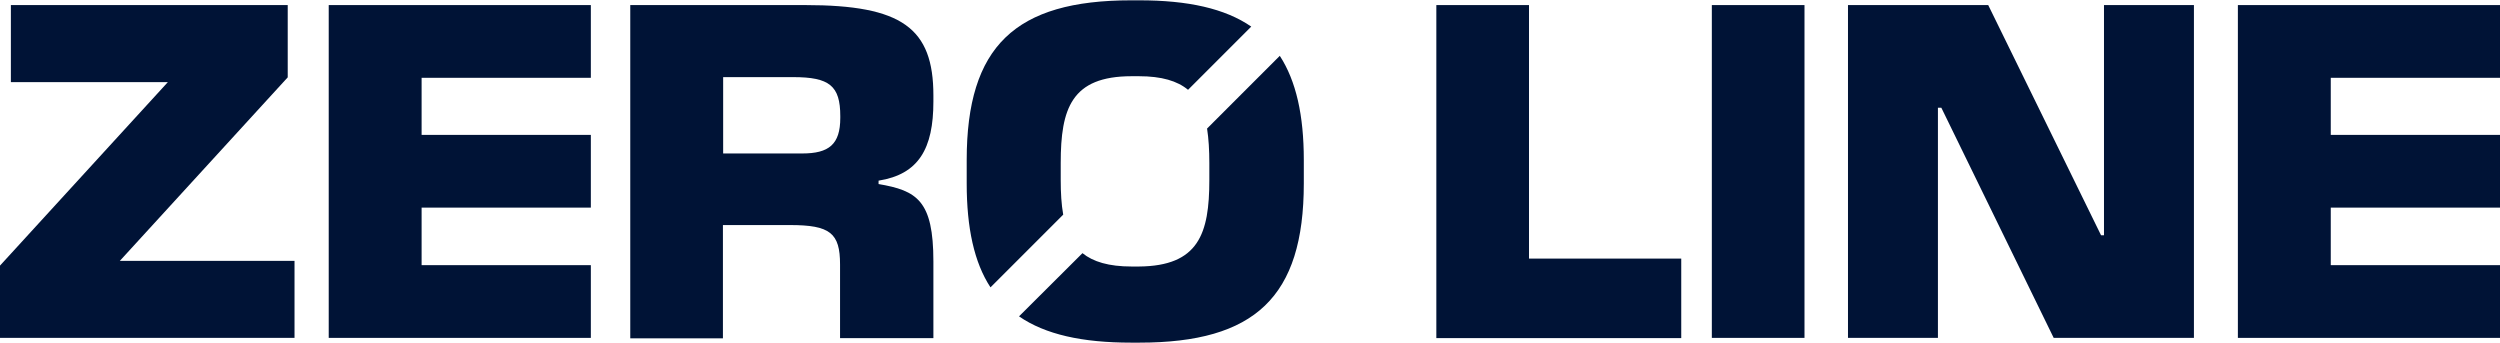
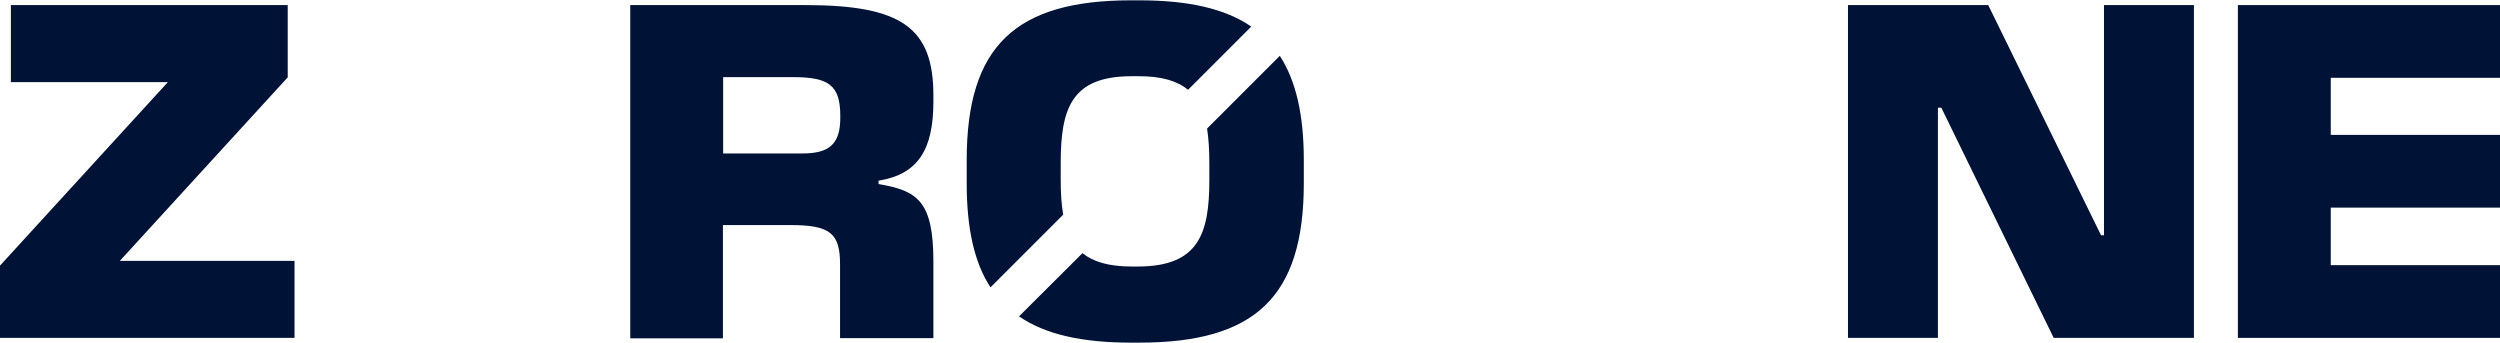
<svg xmlns="http://www.w3.org/2000/svg" fill="none" viewBox="0 0 910 125" height="125" width="910">
  <path fill="#001336" d="M0 122.989V96.683L61.107 29.886H3.958V1.848H104.731V28.154L43.624 94.951H107.205V122.989H0Z" />
-   <path fill="#001336" d="M119.655 122.989V1.848H215.067V28.319H153.465V49.1H215.067V75.571H153.465V96.517H215.067V122.989H119.655Z" />
  <path fill="#001336" d="M229.417 122.989V1.848H293.162C328.292 1.848 339.755 10.177 339.755 34.751V36.978C339.755 54.13 334.394 63.449 319.798 65.758V66.995C333.817 69.386 339.755 73.015 339.755 95.198V123.071H305.779V96.27C305.779 84.808 302.151 81.921 287.554 81.921H263.145V123.154H229.417V122.989ZM263.227 27.989V55.862H292.007C301.738 55.862 305.862 52.564 305.862 42.915V42.255C305.862 31.205 301.903 28.072 288.709 28.072H263.227V27.989Z" />
  <path fill="#001336" d="M465.845 20.32L439.373 46.791C439.951 50.502 440.198 54.708 440.198 59.326V65.511C440.198 85.055 436.322 96.847 414.551 97.012H411.913C403.584 97.012 397.893 95.281 394.018 92.147L370.927 115.155C380.493 121.752 393.935 124.721 411.748 124.721H414.716C456.773 124.721 474.586 108.145 474.586 66.748V58.254C474.586 41.926 471.782 29.474 465.845 20.32ZM386.101 65.511V59.326C386.101 39.534 389.977 27.742 411.913 27.742H414.551C422.88 27.742 428.57 29.474 432.446 32.69L455.454 9.682C445.888 3.085 432.446 0.116 414.716 0.116H411.748C369.525 0.116 351.878 16.856 351.878 58.254V66.748C351.878 82.993 354.599 95.528 360.537 104.599L387.008 78.128C386.348 74.417 386.101 70.211 386.101 65.511Z" />
-   <path fill="#001336" d="M522.828 122.989V1.848H556.556V94.126H611.973V123.071H522.828V122.989Z" />
-   <path fill="#001336" d="M623.107 122.989V1.848H656.835V122.989H623.107Z" />
  <path fill="#001336" d="M747.544 122.989L706.642 39.204H705.405V122.989H672.666V1.848H723.712L764.779 85.632H765.852V1.848H798.59V122.989H747.544Z" />
  <path fill="#001336" d="M814.588 122.989V1.848H910V28.319H848.399V49.1H910V75.571H848.399V96.517H910V122.989H814.588Z" />
</svg>